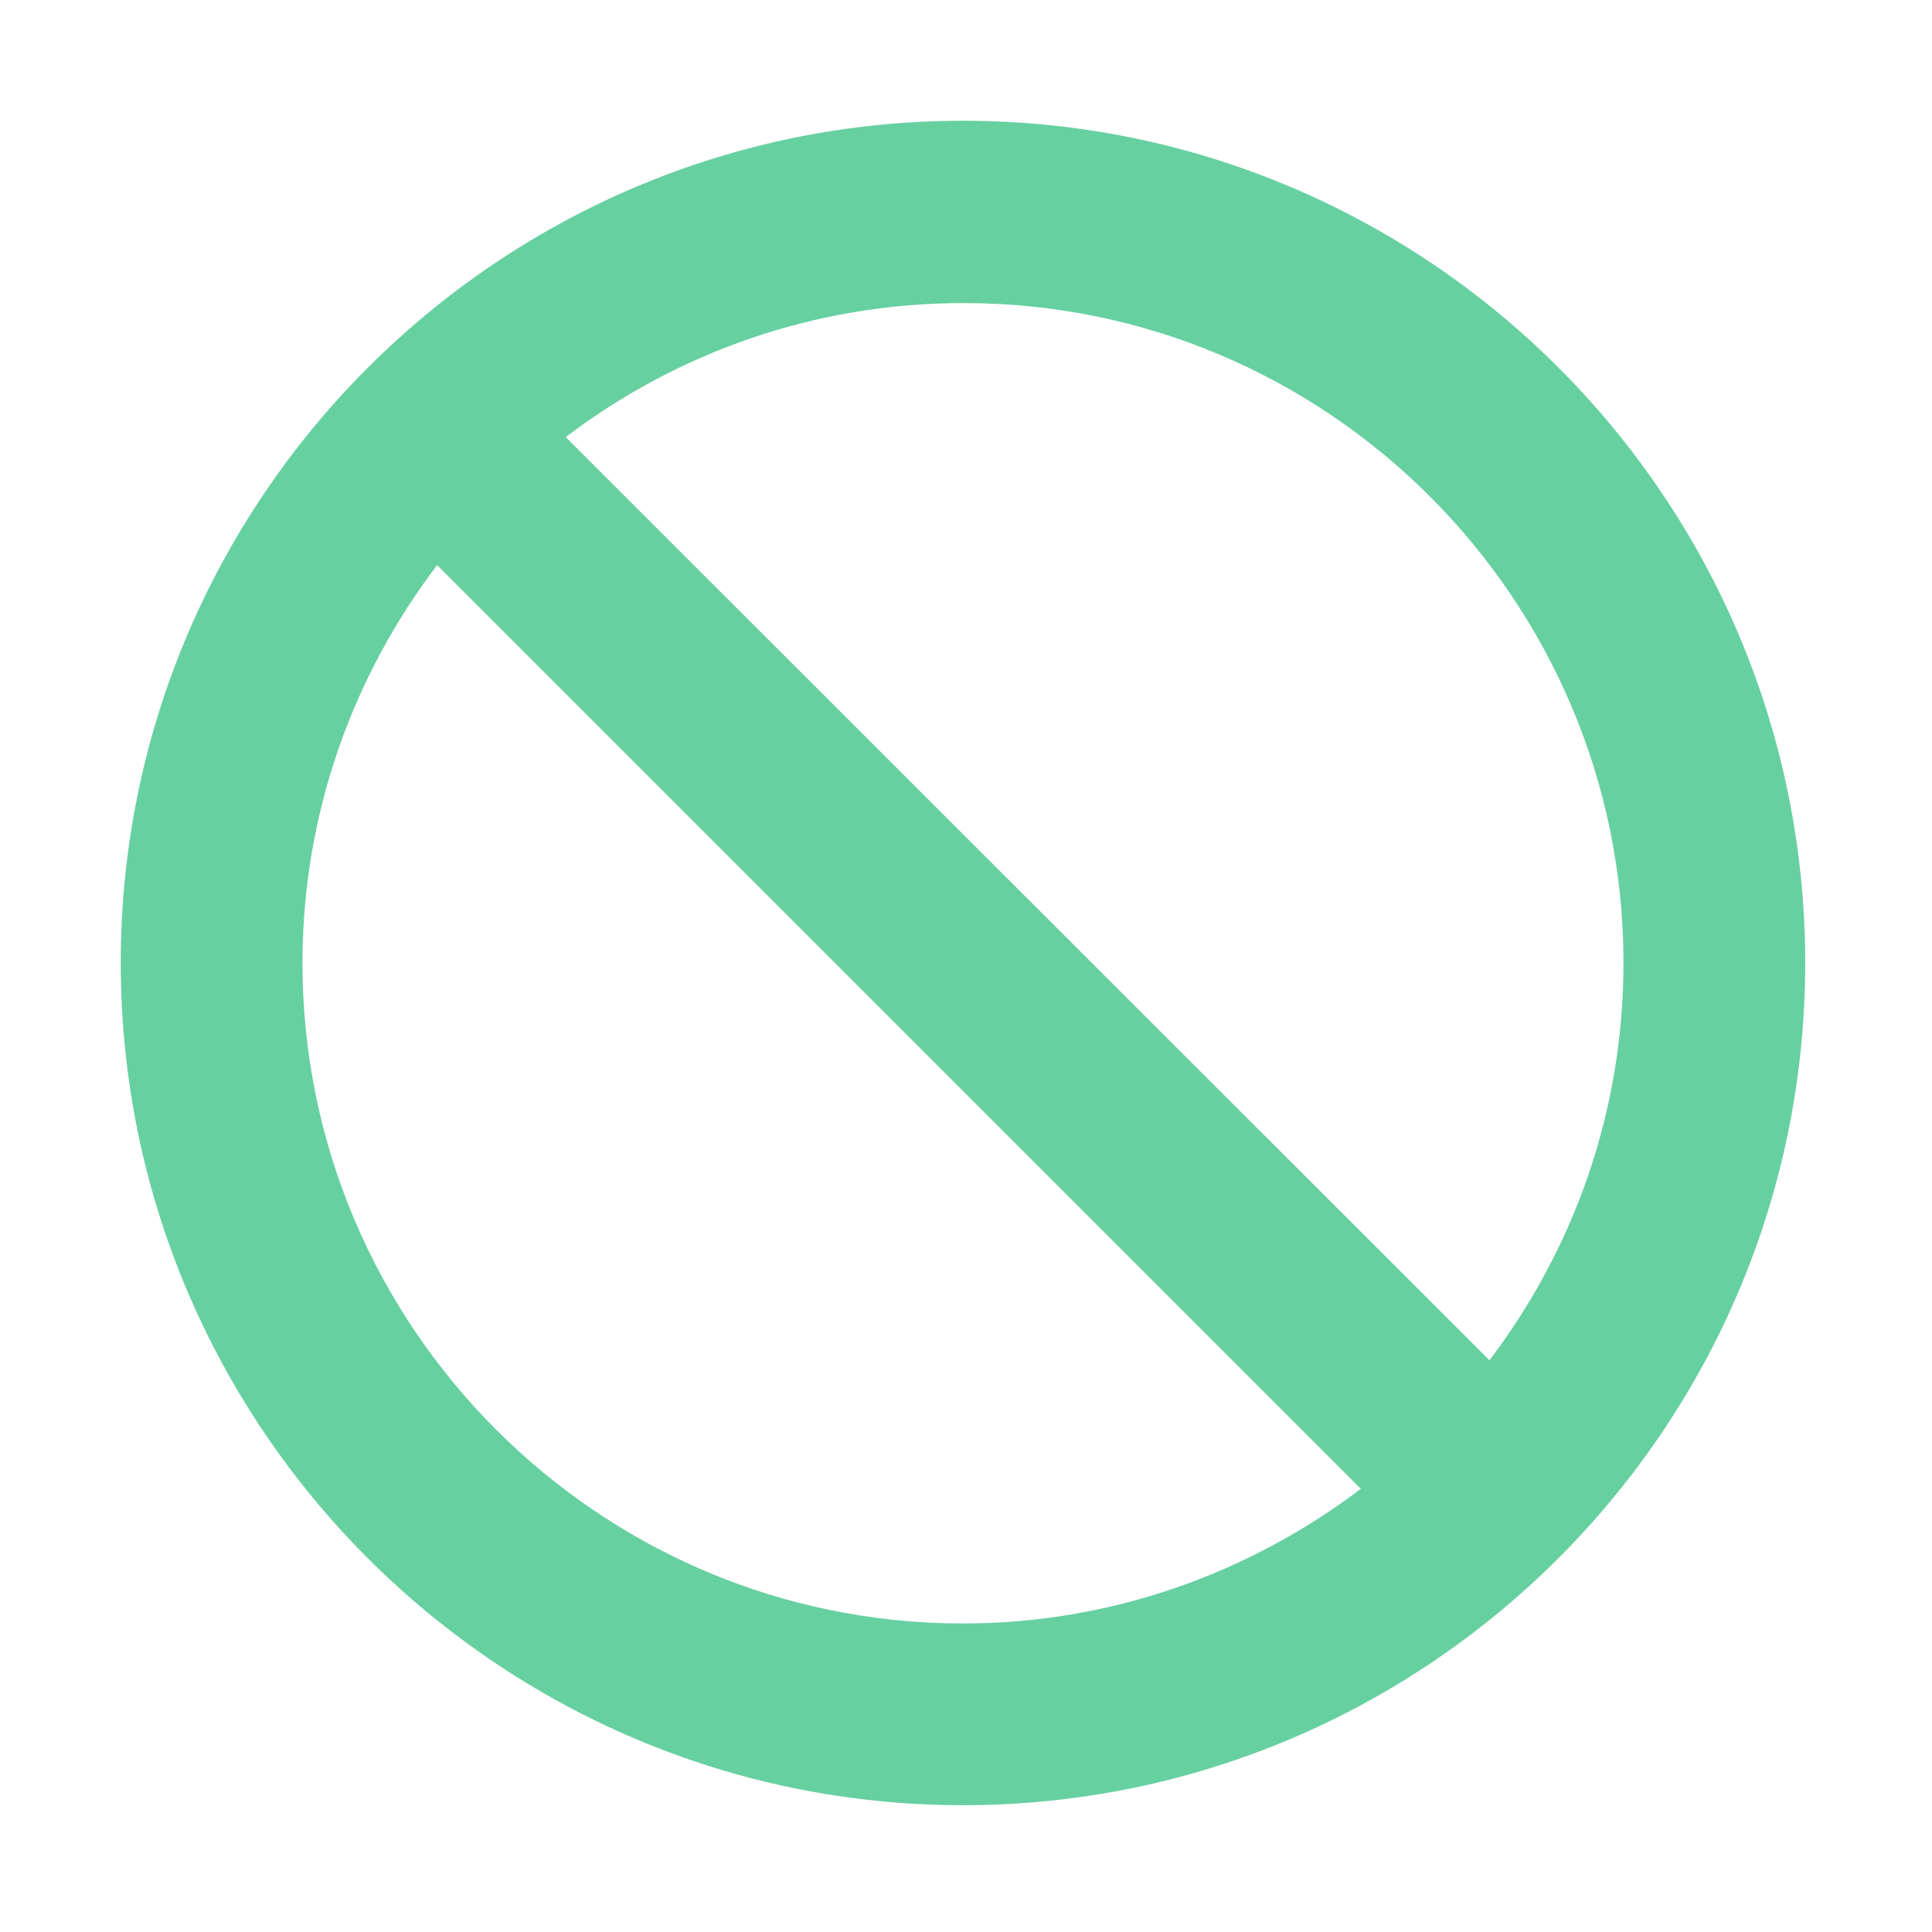
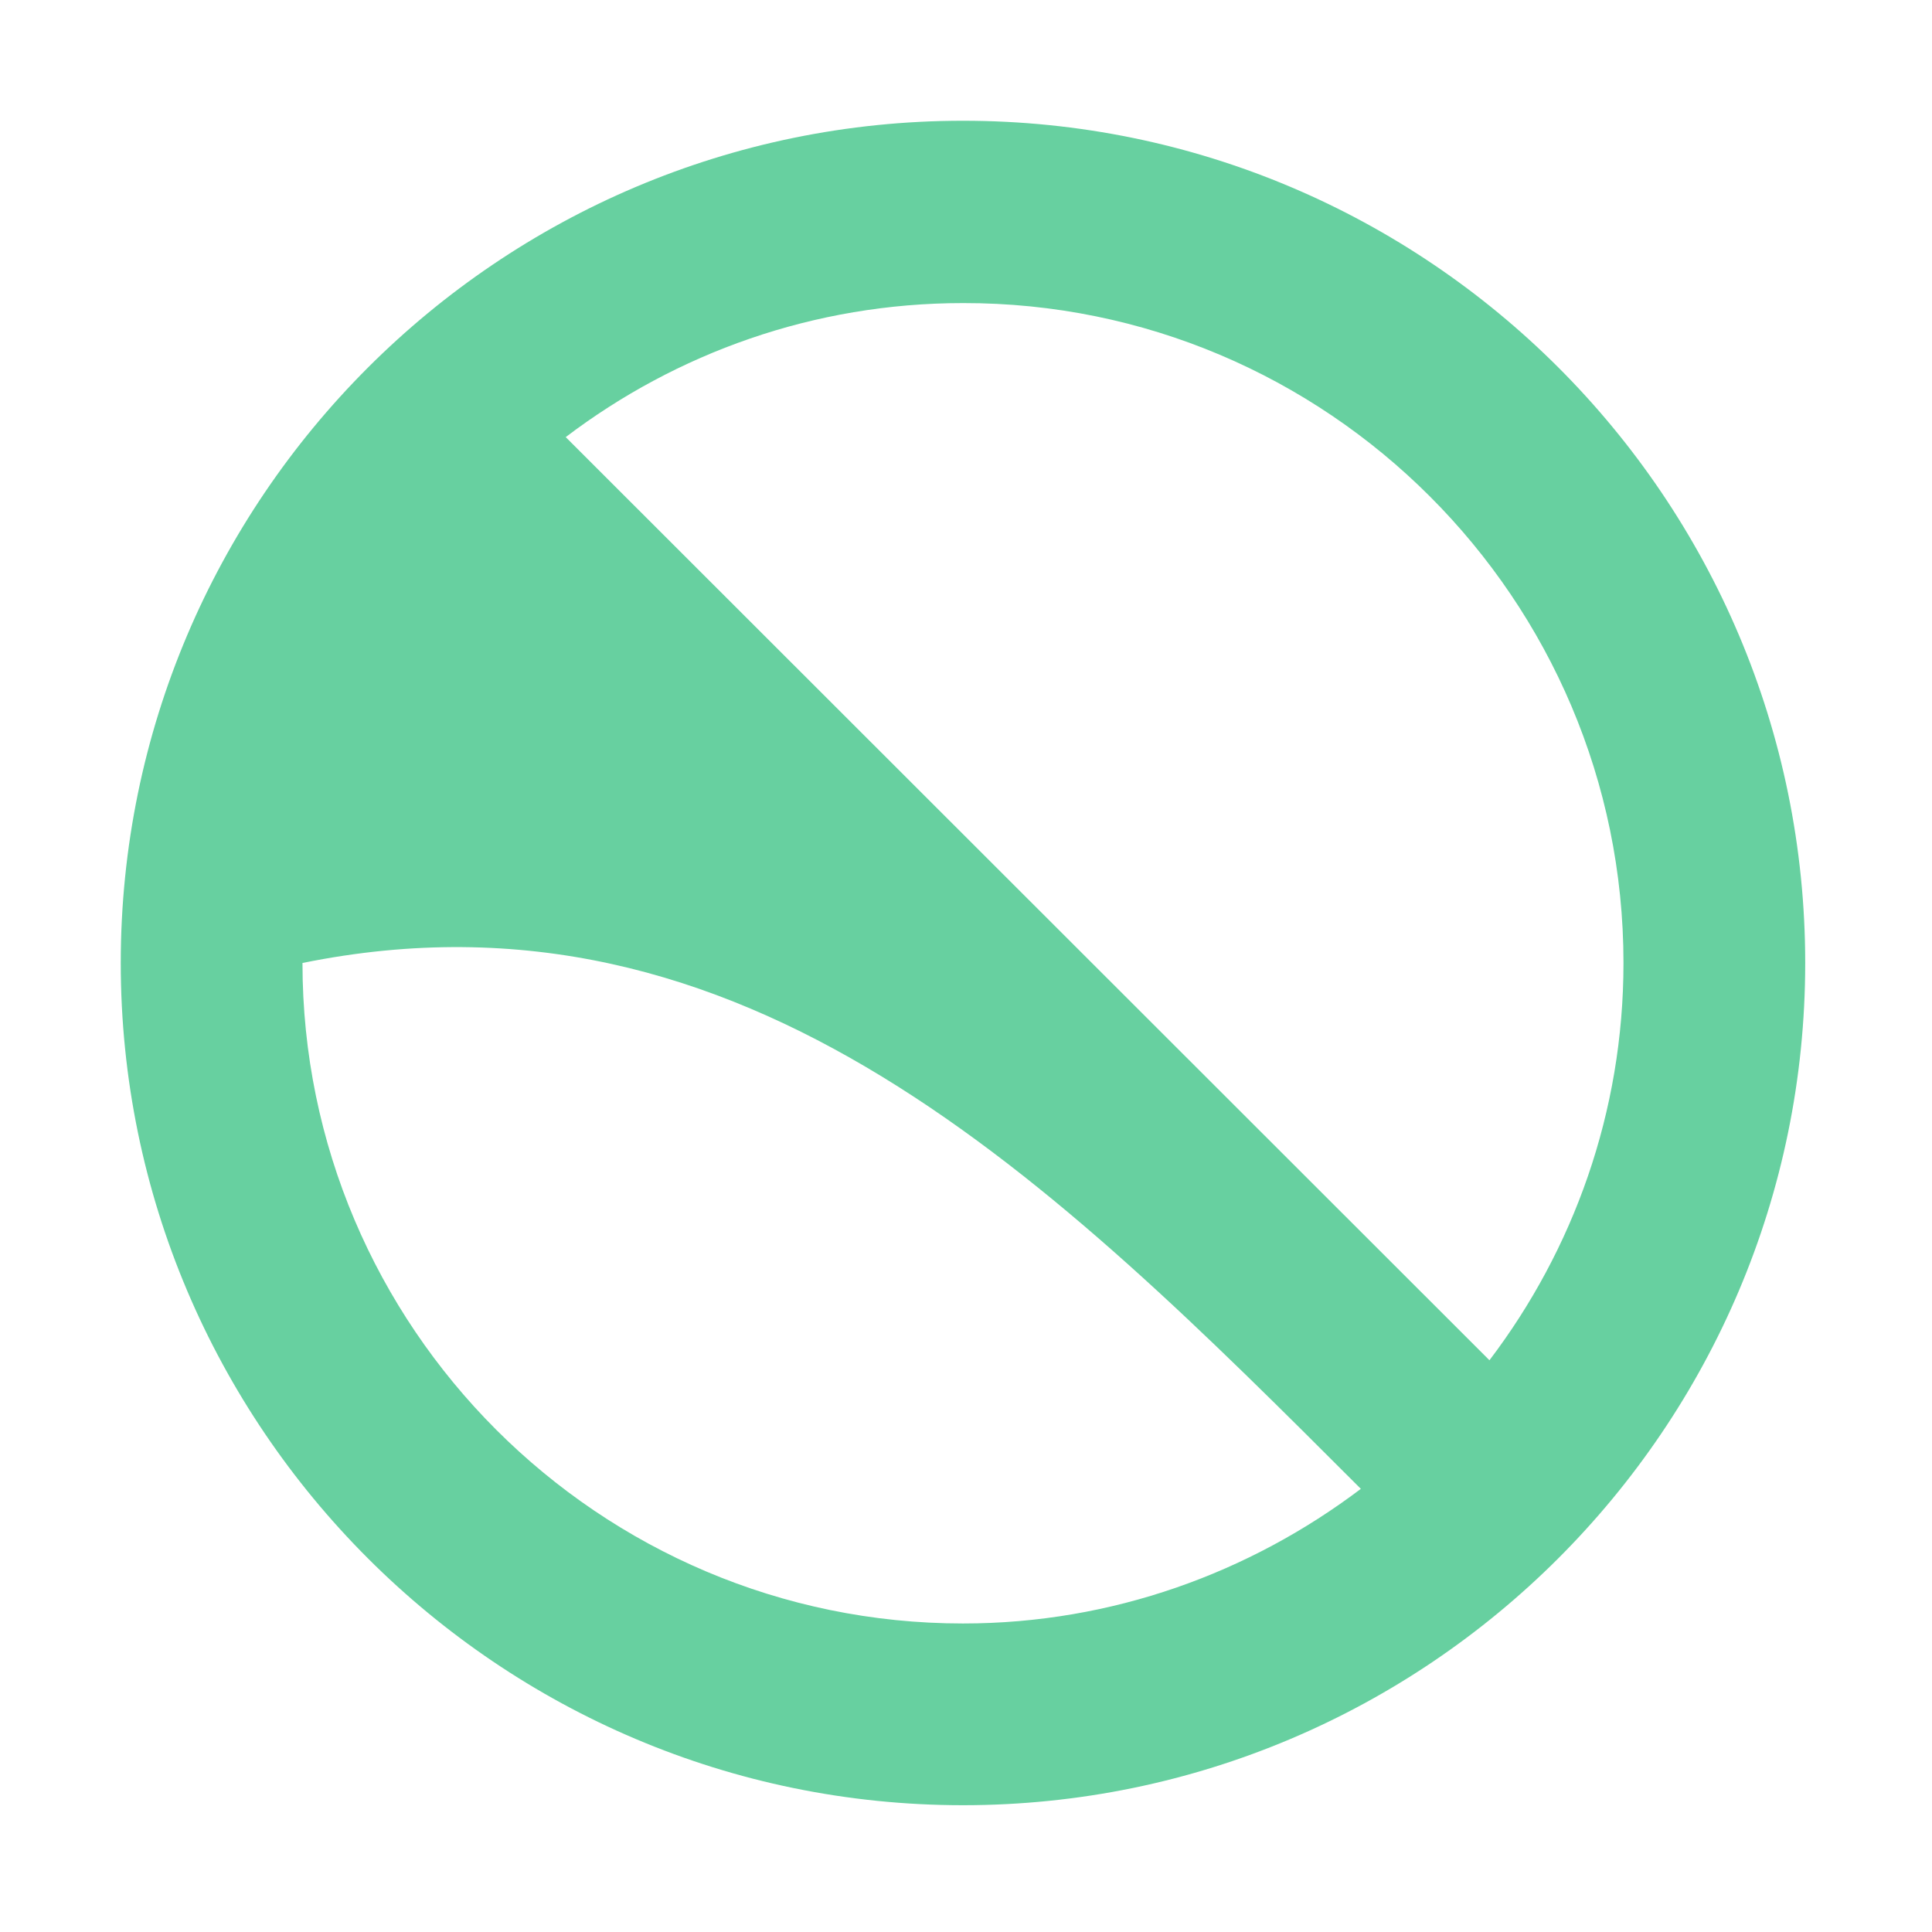
<svg xmlns="http://www.w3.org/2000/svg" viewBox="1984 2484 32 32" width="32" height="32">
-   <path fill="#67d0a0" stroke="none" fill-opacity="1" stroke-width="1" stroke-opacity="1" baseline-shift="baseline" color-interpolation-filters="linearRGB" color-interpolation="sRGB" color="rgb(51, 51, 51)" font-stretch="normal" id="tSvgff45a7bdae" title="Path 1" d="M 1999.95 2486 C 1992.26 2486 1986 2492.26 1986 2499.95 C 1986 2507.64 1992.26 2513.9 1999.95 2513.9 C 2007.64 2513.9 2013.9 2507.65 2013.9 2499.95C 2013.9 2492.25 2007.65 2486 1999.95 2486Z M 2010.89 2499.95 C 2010.89 2502.42 2010.06 2504.7 2008.67 2506.53 C 2003.57 2501.433 1998.47 2496.337 1993.37 2491.24 C 1995.2 2489.85 1997.48 2489.02 1999.95 2489.02C 2005.98 2489.01 2010.89 2493.92 2010.89 2499.95Z M 1989.01 2499.95 C 1989.01 2497.47 1989.85 2495.19 1991.24 2493.36 C 1996.34 2498.46 2001.44 2503.56 2006.54 2508.66 C 2004.7 2510.05 2002.42 2510.89 1999.95 2510.89C 1993.92 2510.89 1989.01 2505.98 1989.01 2499.95Z" />
+   <path fill="#67d0a0" stroke="none" fill-opacity="1" stroke-width="1" stroke-opacity="1" baseline-shift="baseline" color-interpolation-filters="linearRGB" color-interpolation="sRGB" color="rgb(51, 51, 51)" font-stretch="normal" id="tSvgff45a7bdae" title="Path 1" d="M 1999.95 2486 C 1992.26 2486 1986 2492.26 1986 2499.95 C 1986 2507.64 1992.26 2513.9 1999.95 2513.9 C 2007.64 2513.9 2013.9 2507.65 2013.9 2499.95C 2013.9 2492.25 2007.65 2486 1999.95 2486Z M 2010.89 2499.95 C 2010.89 2502.42 2010.06 2504.7 2008.67 2506.53 C 2003.57 2501.433 1998.47 2496.337 1993.37 2491.24 C 1995.2 2489.85 1997.48 2489.02 1999.95 2489.02C 2005.98 2489.01 2010.89 2493.92 2010.89 2499.95Z M 1989.01 2499.95 C 1996.34 2498.46 2001.44 2503.56 2006.54 2508.66 C 2004.7 2510.05 2002.42 2510.89 1999.95 2510.89C 1993.92 2510.89 1989.01 2505.98 1989.01 2499.95Z" />
  <defs> </defs>
</svg>